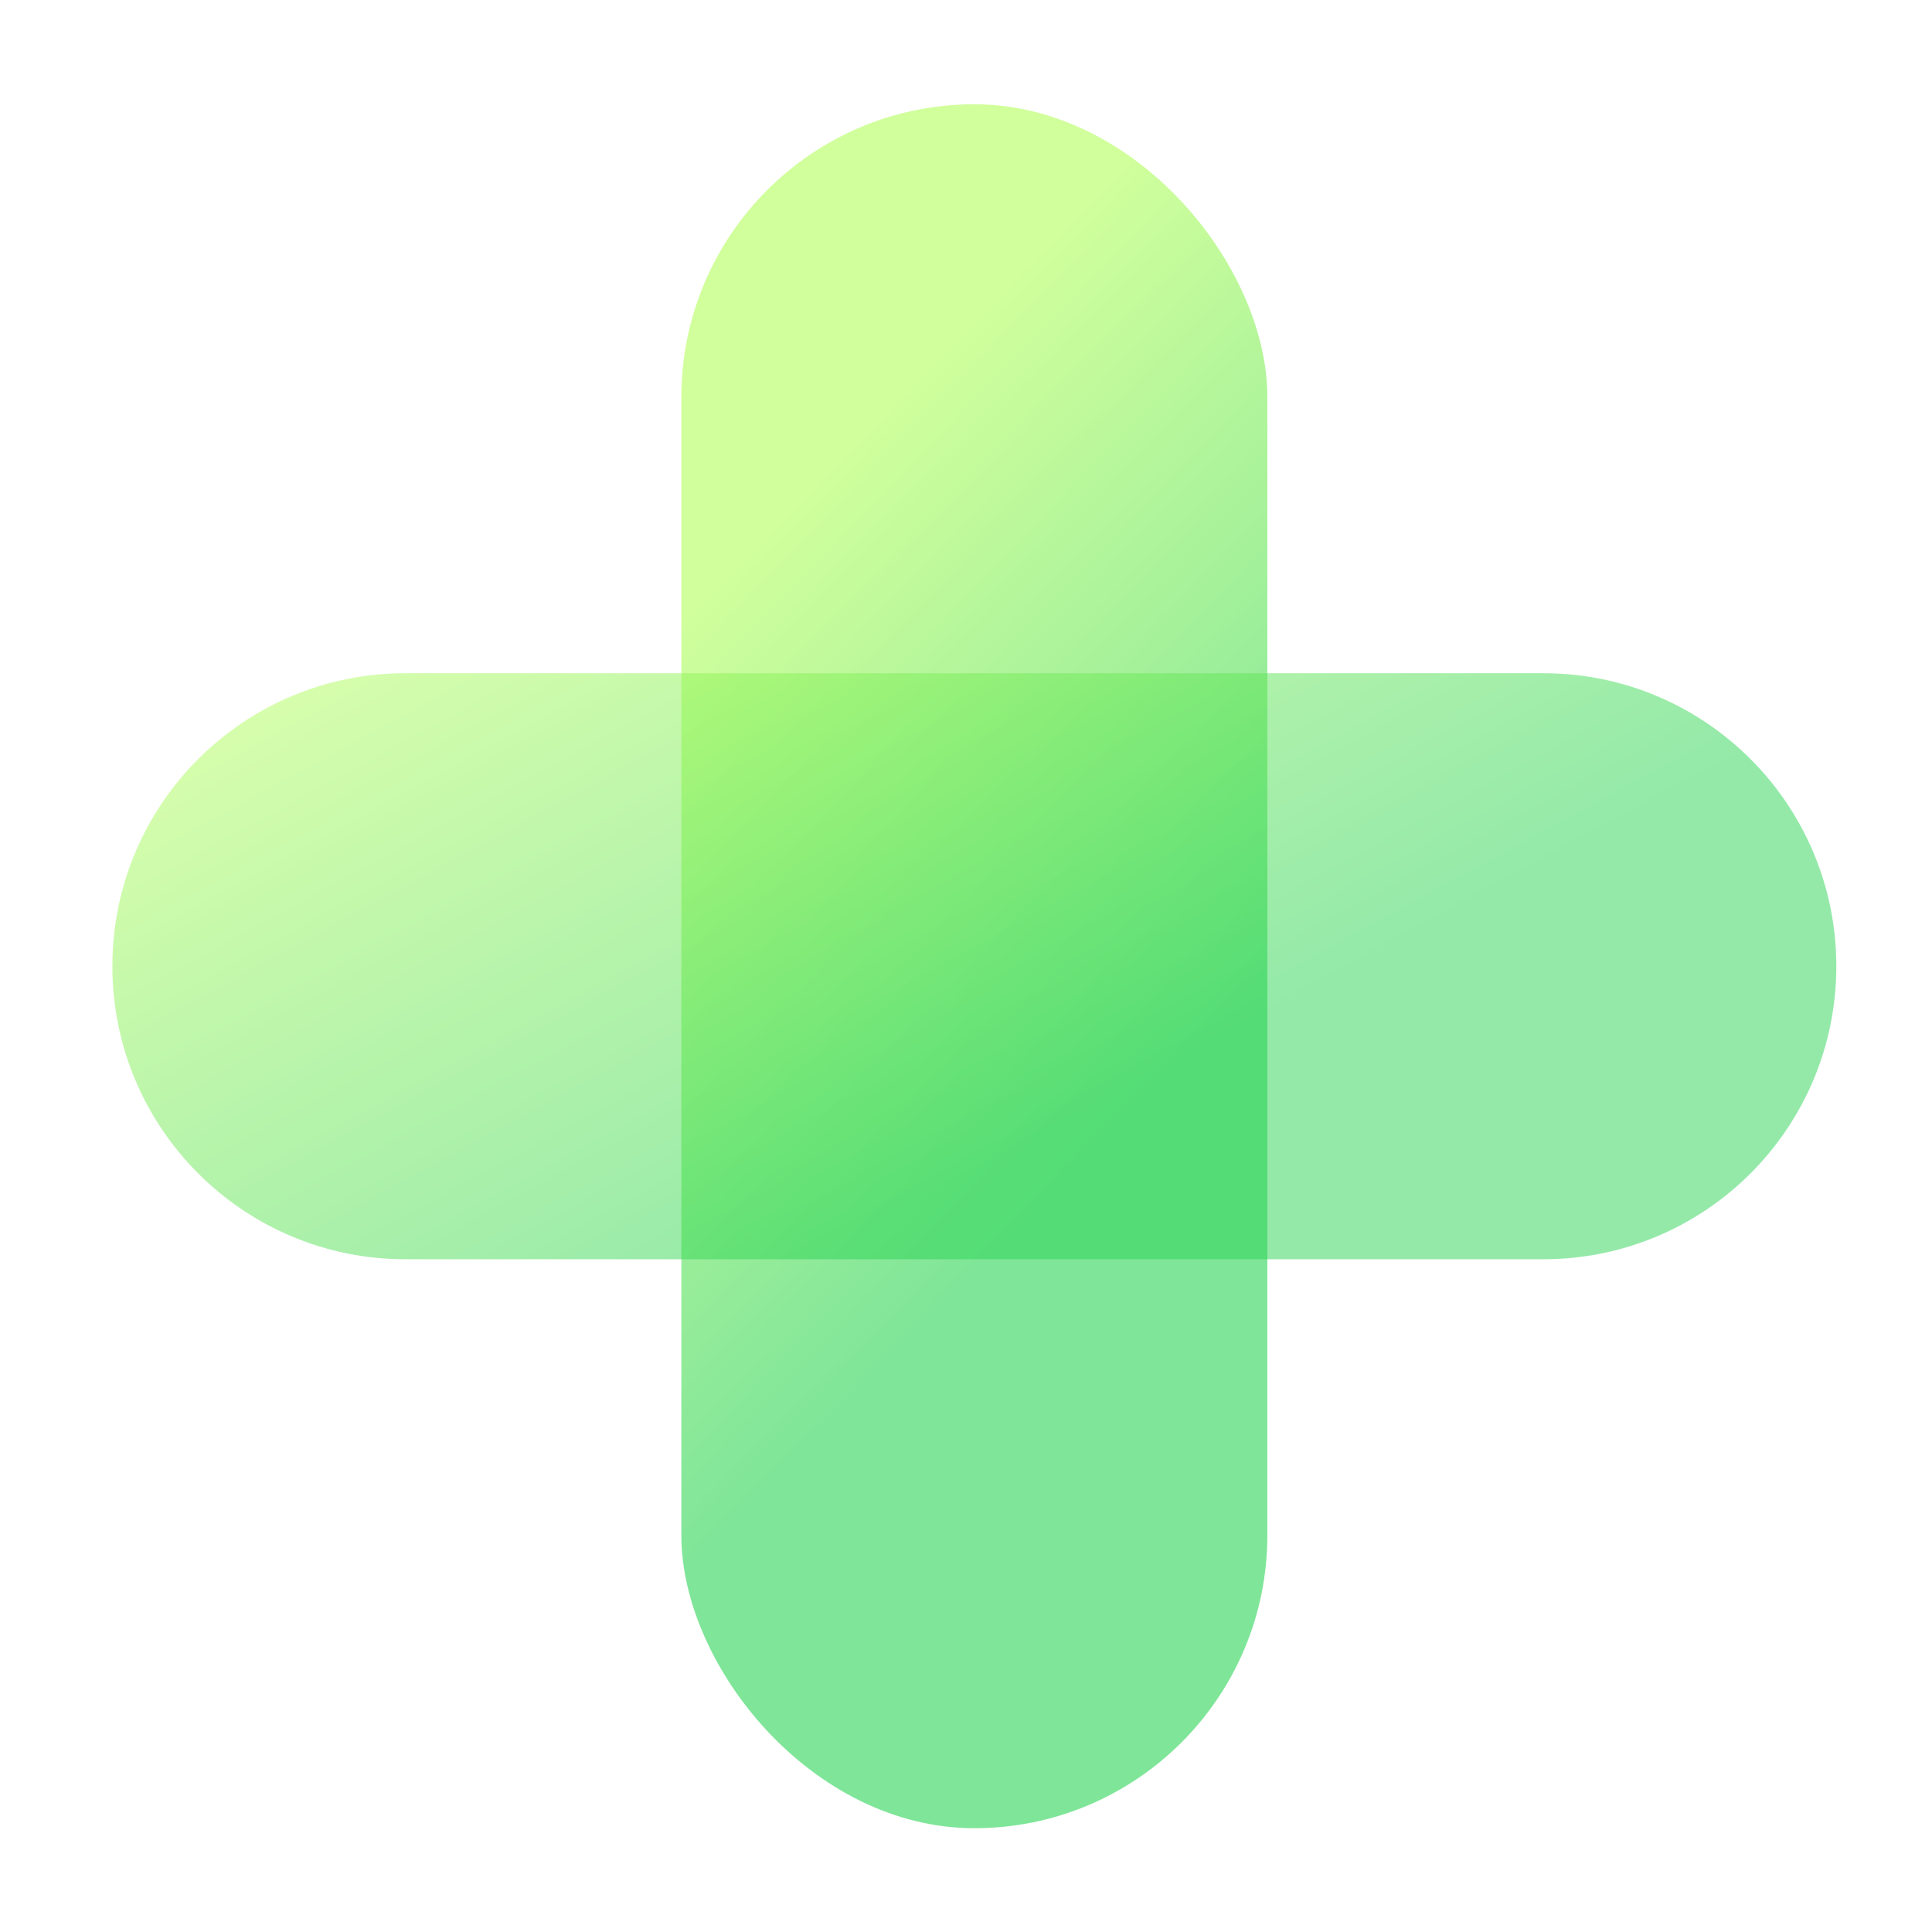
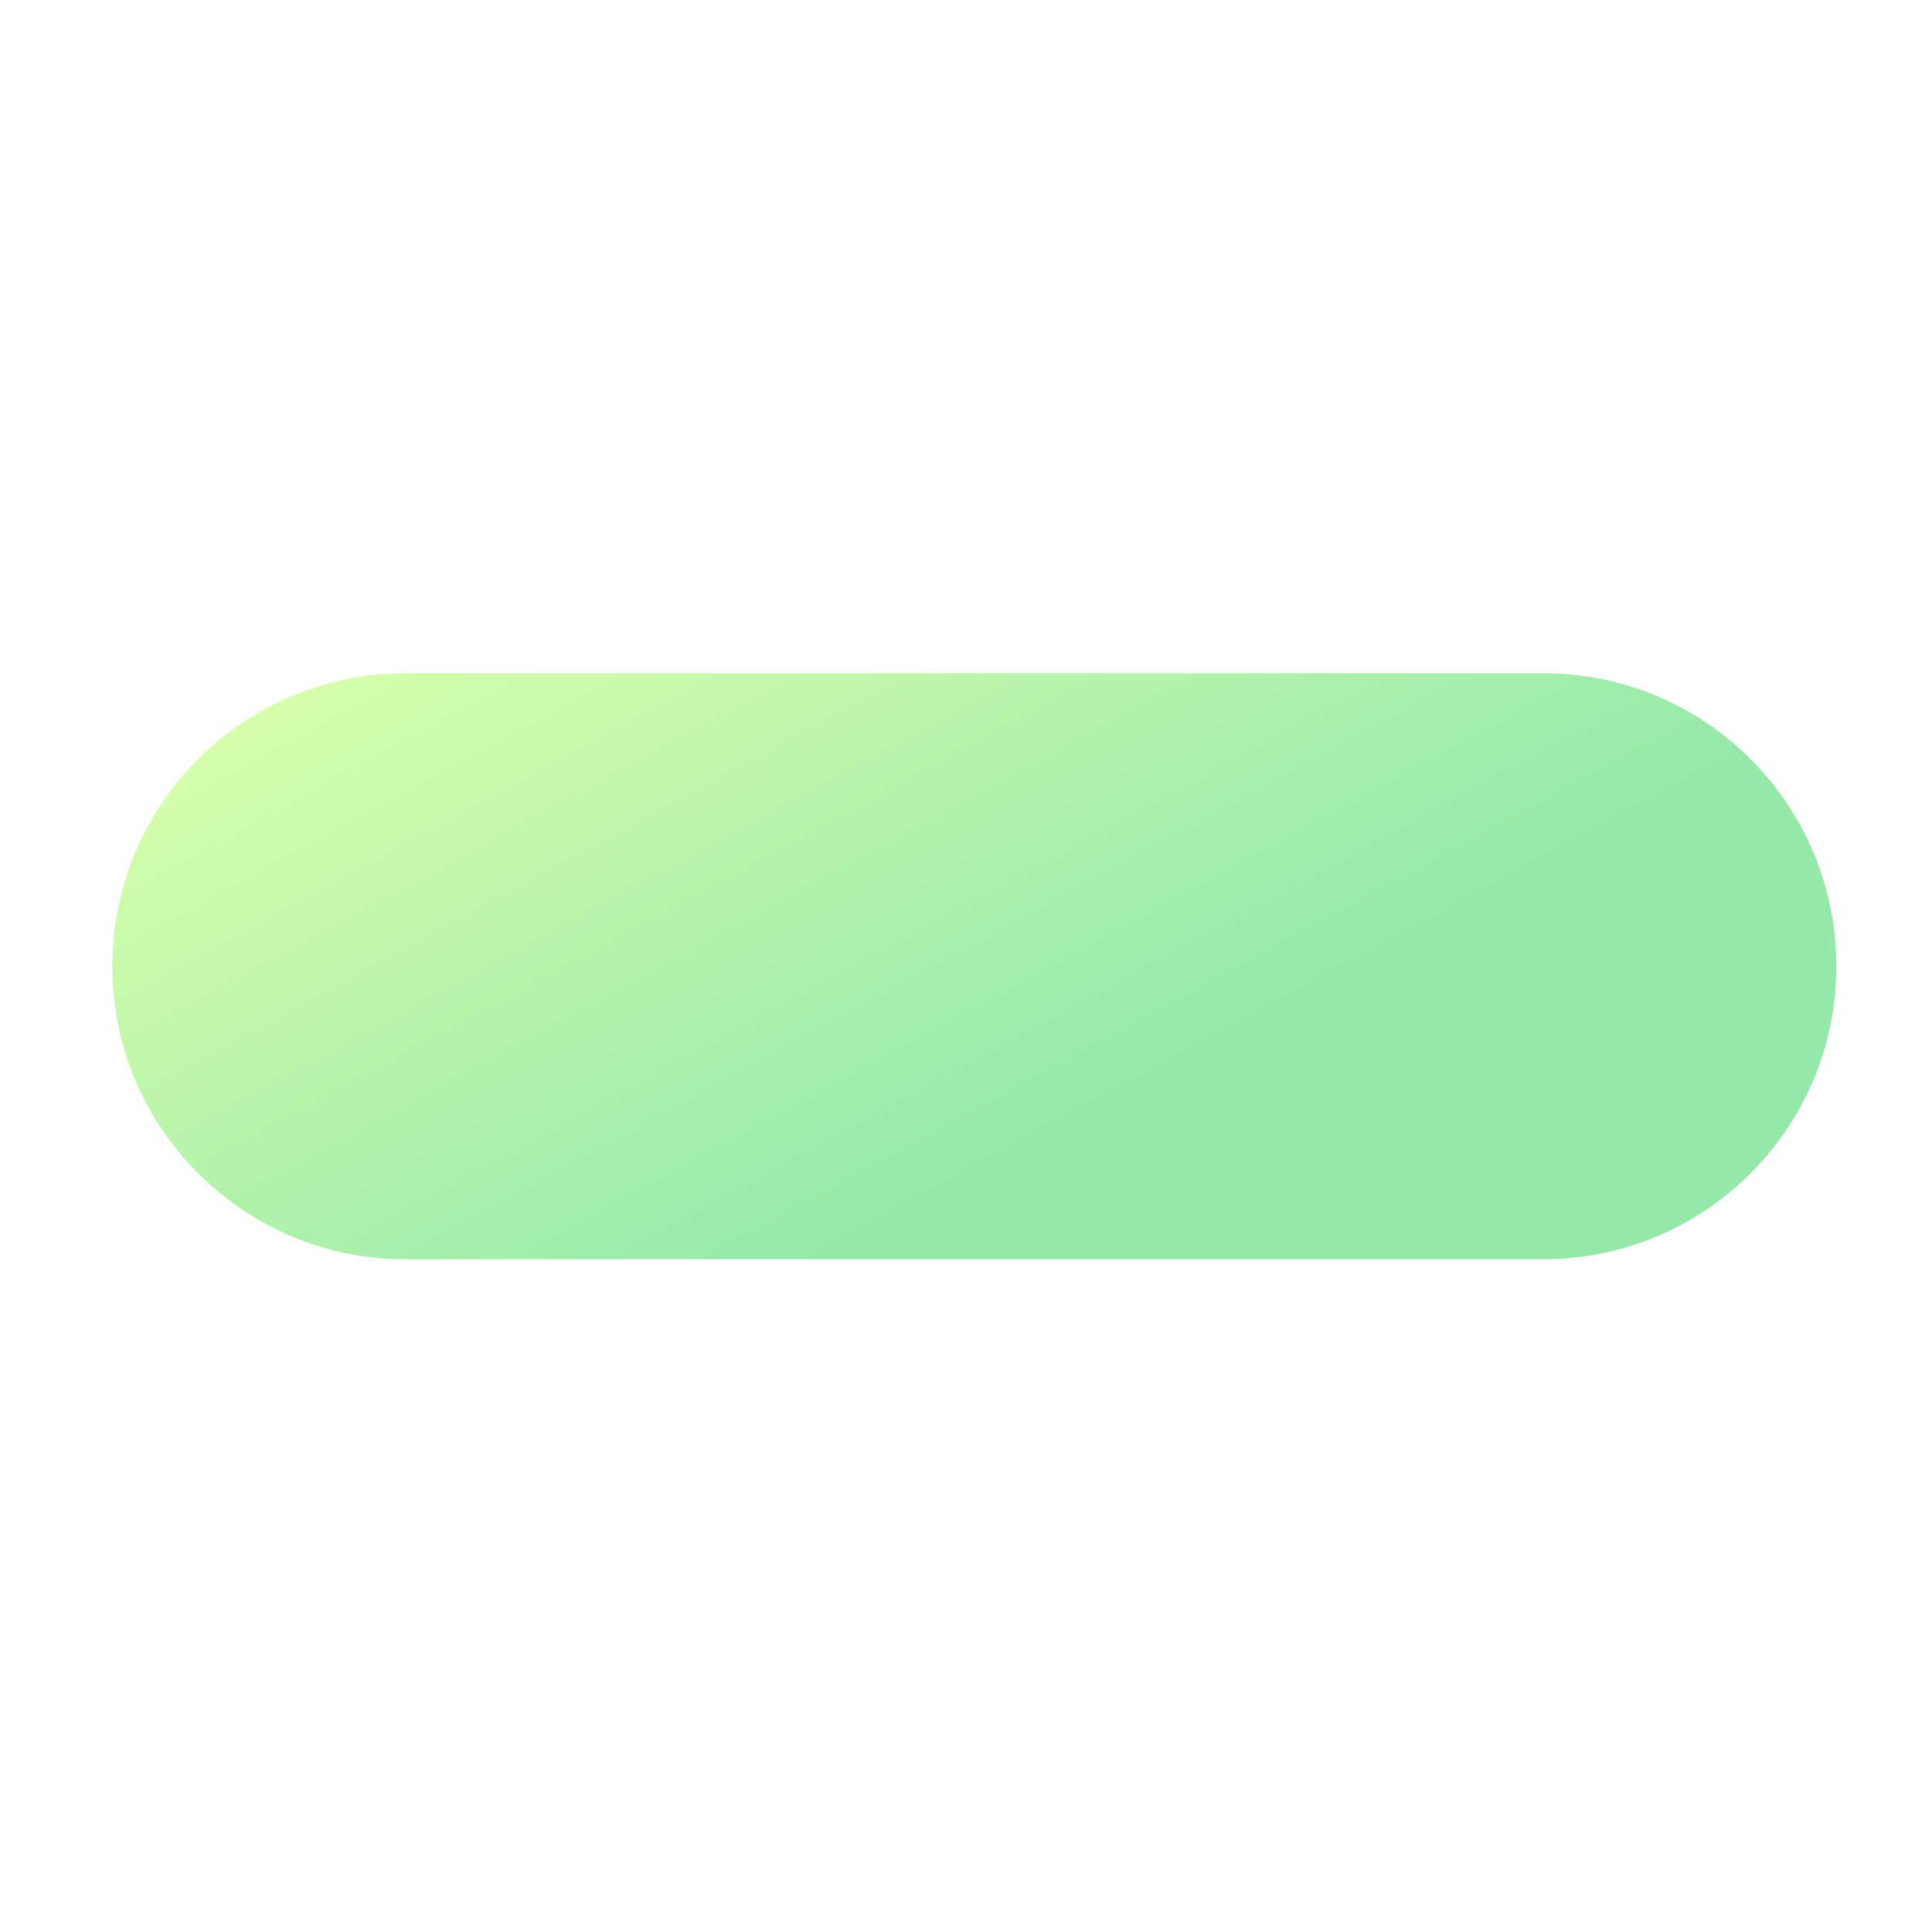
<svg xmlns="http://www.w3.org/2000/svg" width="65" height="65" viewBox="0 0 65 65" fill="none">
-   <rect opacity="0.6" x="22.923" y="3.508" width="19.716" height="58" rx="9.858" fill="url(#paint0_linear_339_293)" />
  <path opacity="0.5" d="M13.639 42.366C8.195 42.366 3.781 37.953 3.781 32.508C3.781 27.064 8.195 22.65 13.639 22.65H51.923C57.367 22.65 61.781 27.064 61.781 32.508C61.781 37.953 57.367 42.366 51.923 42.366H13.639Z" fill="url(#paint1_linear_339_293)" />
  <defs>
    <linearGradient id="paint0_linear_339_293" x1="32.781" y1="42.721" x2="16.585" y2="27.022" gradientUnits="userSpaceOnUse">
      <stop stop-color="#2AD454" />
      <stop offset="1" stop-color="#B3FF5A" />
    </linearGradient>
    <linearGradient id="paint1_linear_339_293" x1="39.623" y1="35.733" x2="27.139" y2="12.786" gradientUnits="userSpaceOnUse">
      <stop stop-color="#2AD454" />
      <stop offset="1" stop-color="#B3FF5A" />
    </linearGradient>
  </defs>
</svg>